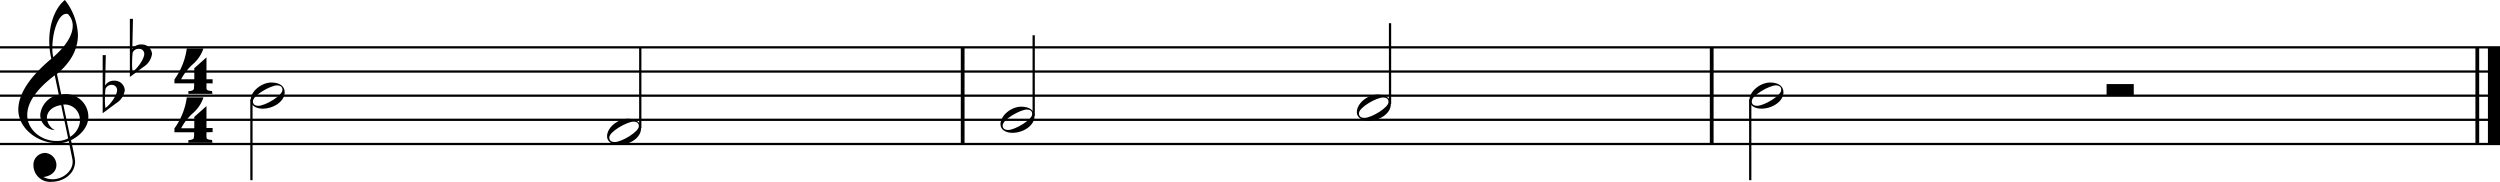
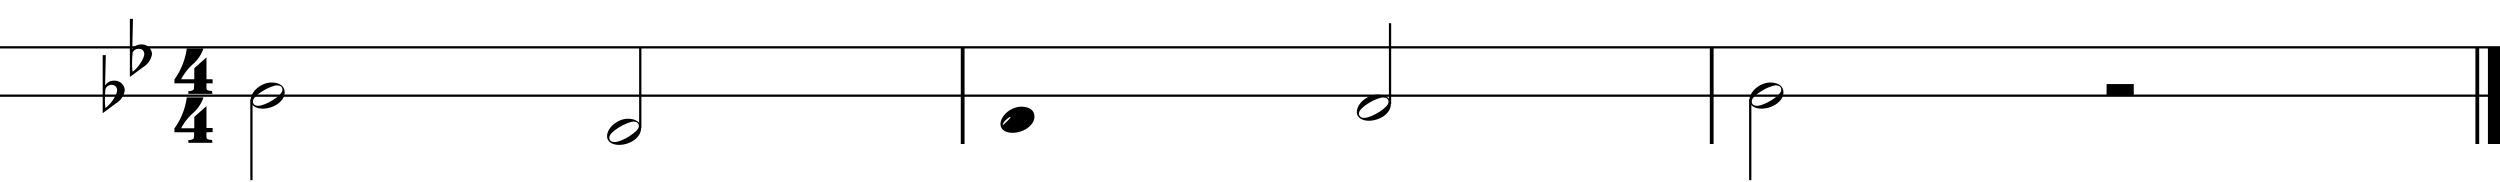
<svg xmlns="http://www.w3.org/2000/svg" id="Layer_1" data-name="Layer 1" viewBox="0 0 513.26 37.31">
  <line x1="197.64" y1="9.72" x2="197.64" y2="29.56" style="fill:none;stroke:#000;stroke-linejoin:bevel;stroke-width:0.775px" />
  <line x1="351.42" y1="9.72" x2="351.42" y2="29.56" style="fill:none;stroke:#000;stroke-linejoin:bevel;stroke-width:0.775px" />
  <line x1="508.6" y1="9.72" x2="508.6" y2="29.56" style="fill:none;stroke:#000;stroke-linejoin:bevel;stroke-width:0.775px" />
  <line x1="512.02" y1="9.72" x2="512.02" y2="29.56" style="fill:none;stroke:#000;stroke-linejoin:bevel;stroke-width:2.48px" />
  <path d="M42.39,17.11v.52a3.53,3.53,0,0,0,0,.38c0,.5.18.6,1.14.68l.08.58H38.67l0-.56c.62,0,1-.18,1.12-.4a5.94,5.94,0,0,0,.06-1.2H35.81v-.8a14.09,14.09,0,0,0,2.54-6.38h3.42a7.23,7.23,0,0,1-2.12,3.2,11.11,11.11,0,0,0-2.46,3.14h2.7V14l2.5-2.22v4.5h1.26v.84Z" />
  <path d="M42.39,27.16v.52a3.53,3.53,0,0,0,0,.38c0,.5.18.6,1.14.68l.08.58H38.67l0-.56c.62,0,1-.18,1.12-.4a5.94,5.94,0,0,0,.06-1.2H35.81v-.8A14.1,14.1,0,0,0,38.35,20h3.42a7.27,7.27,0,0,1-2.12,3.19,11.11,11.11,0,0,0-2.46,3.14h2.7V24l2.5-2.22v4.5h1.26v.84Z" />
-   <line y1="29.56" x2="513.26" y2="29.56" style="fill:none;stroke:#000;stroke-linejoin:bevel;stroke-width:0.465px" />
-   <line y1="24.6" x2="513.26" y2="24.6" style="fill:none;stroke:#000;stroke-linejoin:bevel;stroke-width:0.465px" />
  <line y1="19.64" x2="513.26" y2="19.64" style="fill:none;stroke:#000;stroke-linejoin:bevel;stroke-width:0.465px" />
-   <line y1="14.68" x2="513.26" y2="14.68" style="fill:none;stroke:#000;stroke-linejoin:bevel;stroke-width:0.465px" />
  <line y1="9.72" x2="513.26" y2="9.72" style="fill:none;stroke:#000;stroke-linejoin:bevel;stroke-width:0.465px" />
-   <path d="M11.83,29.4c-4.2,0-8.07-3.12-8.07-6.87q0-4.79,6.78-10.47a15.79,15.79,0,0,1-.43-3.61c0-3.51,1.17-6.8,3.21-8.45A12.29,12.29,0,0,1,16,7.12c0,2.92-1.35,5.58-4.31,8.07l.88,4.19.79-.06A4.66,4.66,0,0,1,18.14,24c0,1.93-1.45,3.75-3.57,4.78,0-.14.85,3.79.85,4.35,0,2.48-2.26,4.2-4.92,4.2A3.41,3.41,0,0,1,6.87,34,2.42,2.42,0,0,1,9.31,31.4a2.48,2.48,0,0,1,2.27,2.48c0,1.37-1.15,2.3-2.68,2.46a4.14,4.14,0,0,0,1.88.46c2.14,0,4.13-1.63,4.13-3.57a3.42,3.42,0,0,0-.06-.62l-.75-3.67A4.84,4.84,0,0,1,11.83,29.4Zm-2.2-5.22a3,3,0,0,0,1.63,2.54,3.17,3.17,0,0,1-3-3.11,4.62,4.62,0,0,1,3.81-4.15l-.83-4C7.55,18.27,5.59,21,5.59,23.63c0,2.91,2.77,5.31,6,5.31a5,5,0,0,0,2.4-.53l-1.43-6.83C10.9,21.8,9.63,22.81,9.63,24.18Zm4-21.34c-1.65,0-2.88,3.67-2.88,7a8.07,8.07,0,0,0,.18,1.9c2.68-2.38,4-4.54,4-6.46a3.32,3.32,0,0,0-1-2.4A1.79,1.79,0,0,0,13.68,2.84Zm2.76,21.88a3.12,3.12,0,0,0-2.9-3.26l-.5,0,1.41,6.63A4.24,4.24,0,0,0,16.44,24.72Z" />
  <path d="M21.08,11.32h.64l-.14,6.25a2,2,0,0,1,1.84-1,2.07,2.07,0,0,1,2.2,1.95,3.71,3.71,0,0,1-1.74,2.65l-2.8,2.07Zm.58,6.91a18.87,18.87,0,0,0-.12,1.94,13.34,13.34,0,0,0,.1,2c1-.66,2.4-2.64,2.4-3.67a1.07,1.07,0,0,0-1.11-1.08A1.38,1.38,0,0,0,21.66,18.23Z" />
  <path d="M26.66,3.88h.64l-.14,6.25a2,2,0,0,1,1.84-1,2.08,2.08,0,0,1,2.21,1.95,3.73,3.73,0,0,1-1.75,2.65l-2.8,2.07Zm.58,6.91a18.87,18.87,0,0,0-.12,1.94,13.34,13.34,0,0,0,.1,2c1-.66,2.4-2.64,2.4-3.67A1.07,1.07,0,0,0,28.51,10,1.38,1.38,0,0,0,27.24,10.79Z" />
  <line x1="51.62" y1="20.41" x2="51.62" y2="37" style="fill:none;stroke:#000;stroke-linejoin:bevel;stroke-width:0.465px" />
  <path d="M55.73,16.94c1.65,0,2.72.73,2.72,2,0,1.87-2.28,3.37-4.54,3.37-1.35,0-2.44-.65-2.44-1.76C51.47,18.72,53.71,16.94,55.73,16.94Zm-3.81,3.85c0,.61.38.93,1.13.93,1.41,0,4.94-2.1,4.94-3.25,0-.62-.38-.94-1.13-.94C55.59,17.53,51.92,19.56,51.92,20.79Z" />
  <line x1="131.45" y1="26.3" x2="131.45" y2="9.72" style="fill:none;stroke:#000;stroke-linejoin:bevel;stroke-width:0.465px" />
  <path d="M128.9,24.38c1.64,0,2.71.73,2.71,2,0,1.87-2.28,3.37-4.54,3.37-1.35,0-2.44-.65-2.44-1.76C124.63,26.16,126.87,24.38,128.9,24.38Zm-3.81,3.85c0,.61.38.93,1.13.93,1.41,0,4.94-2.1,4.94-3.25,0-.62-.38-.94-1.13-.94C128.76,25,125.09,27,125.09,28.23Z" />
-   <line x1="212.22" y1="23.82" x2="212.22" y2="7.24" style="fill:none;stroke:#000;stroke-linejoin:bevel;stroke-width:0.465px" />
-   <path d="M209.66,21.9c1.65,0,2.72.73,2.72,2,0,1.87-2.28,3.37-4.54,3.37-1.35,0-2.44-.65-2.44-1.76C205.4,23.68,207.64,21.9,209.66,21.9Zm-3.81,3.85c0,.61.38.93,1.13.93,1.41,0,4.94-2.1,4.94-3.25,0-.62-.38-.94-1.13-.94C209.52,22.49,205.85,24.52,205.85,25.75Z" />
+   <path d="M209.66,21.9c1.65,0,2.72.73,2.72,2,0,1.87-2.28,3.37-4.54,3.37-1.35,0-2.44-.65-2.44-1.76C205.4,23.68,207.64,21.9,209.66,21.9Zm-3.81,3.85C209.52,22.49,205.85,24.52,205.85,25.75Z" />
  <line x1="285.38" y1="21.34" x2="285.38" y2="4.76" style="fill:none;stroke:#000;stroke-linejoin:bevel;stroke-width:0.465px" />
  <path d="M282.83,19.42c1.64,0,2.71.73,2.71,2,0,1.87-2.28,3.37-4.54,3.37-1.35,0-2.44-.65-2.44-1.76C278.56,21.2,280.8,19.42,282.83,19.42ZM279,23.27c0,.61.38.93,1.13.93,1.41,0,4.94-2.1,4.94-3.25,0-.62-.38-.94-1.13-.94C282.69,20,279,22,279,23.27Z" />
  <line x1="359.33" y1="20.41" x2="359.33" y2="37" style="fill:none;stroke:#000;stroke-linejoin:bevel;stroke-width:0.465px" />
  <path d="M363.44,16.94c1.64,0,2.71.73,2.71,2,0,1.87-2.28,3.37-4.54,3.37-1.35,0-2.44-.65-2.44-1.76C359.17,18.72,361.41,16.94,363.44,16.94Zm-3.81,3.85c0,.61.37.93,1.13.93,1.41,0,4.94-2.1,4.94-3.25,0-.62-.38-.94-1.13-.94C363.3,17.53,359.63,19.56,359.63,20.79Z" />
  <path d="M432.49,17.26h5.58v2.38h-5.58Z" />
</svg>